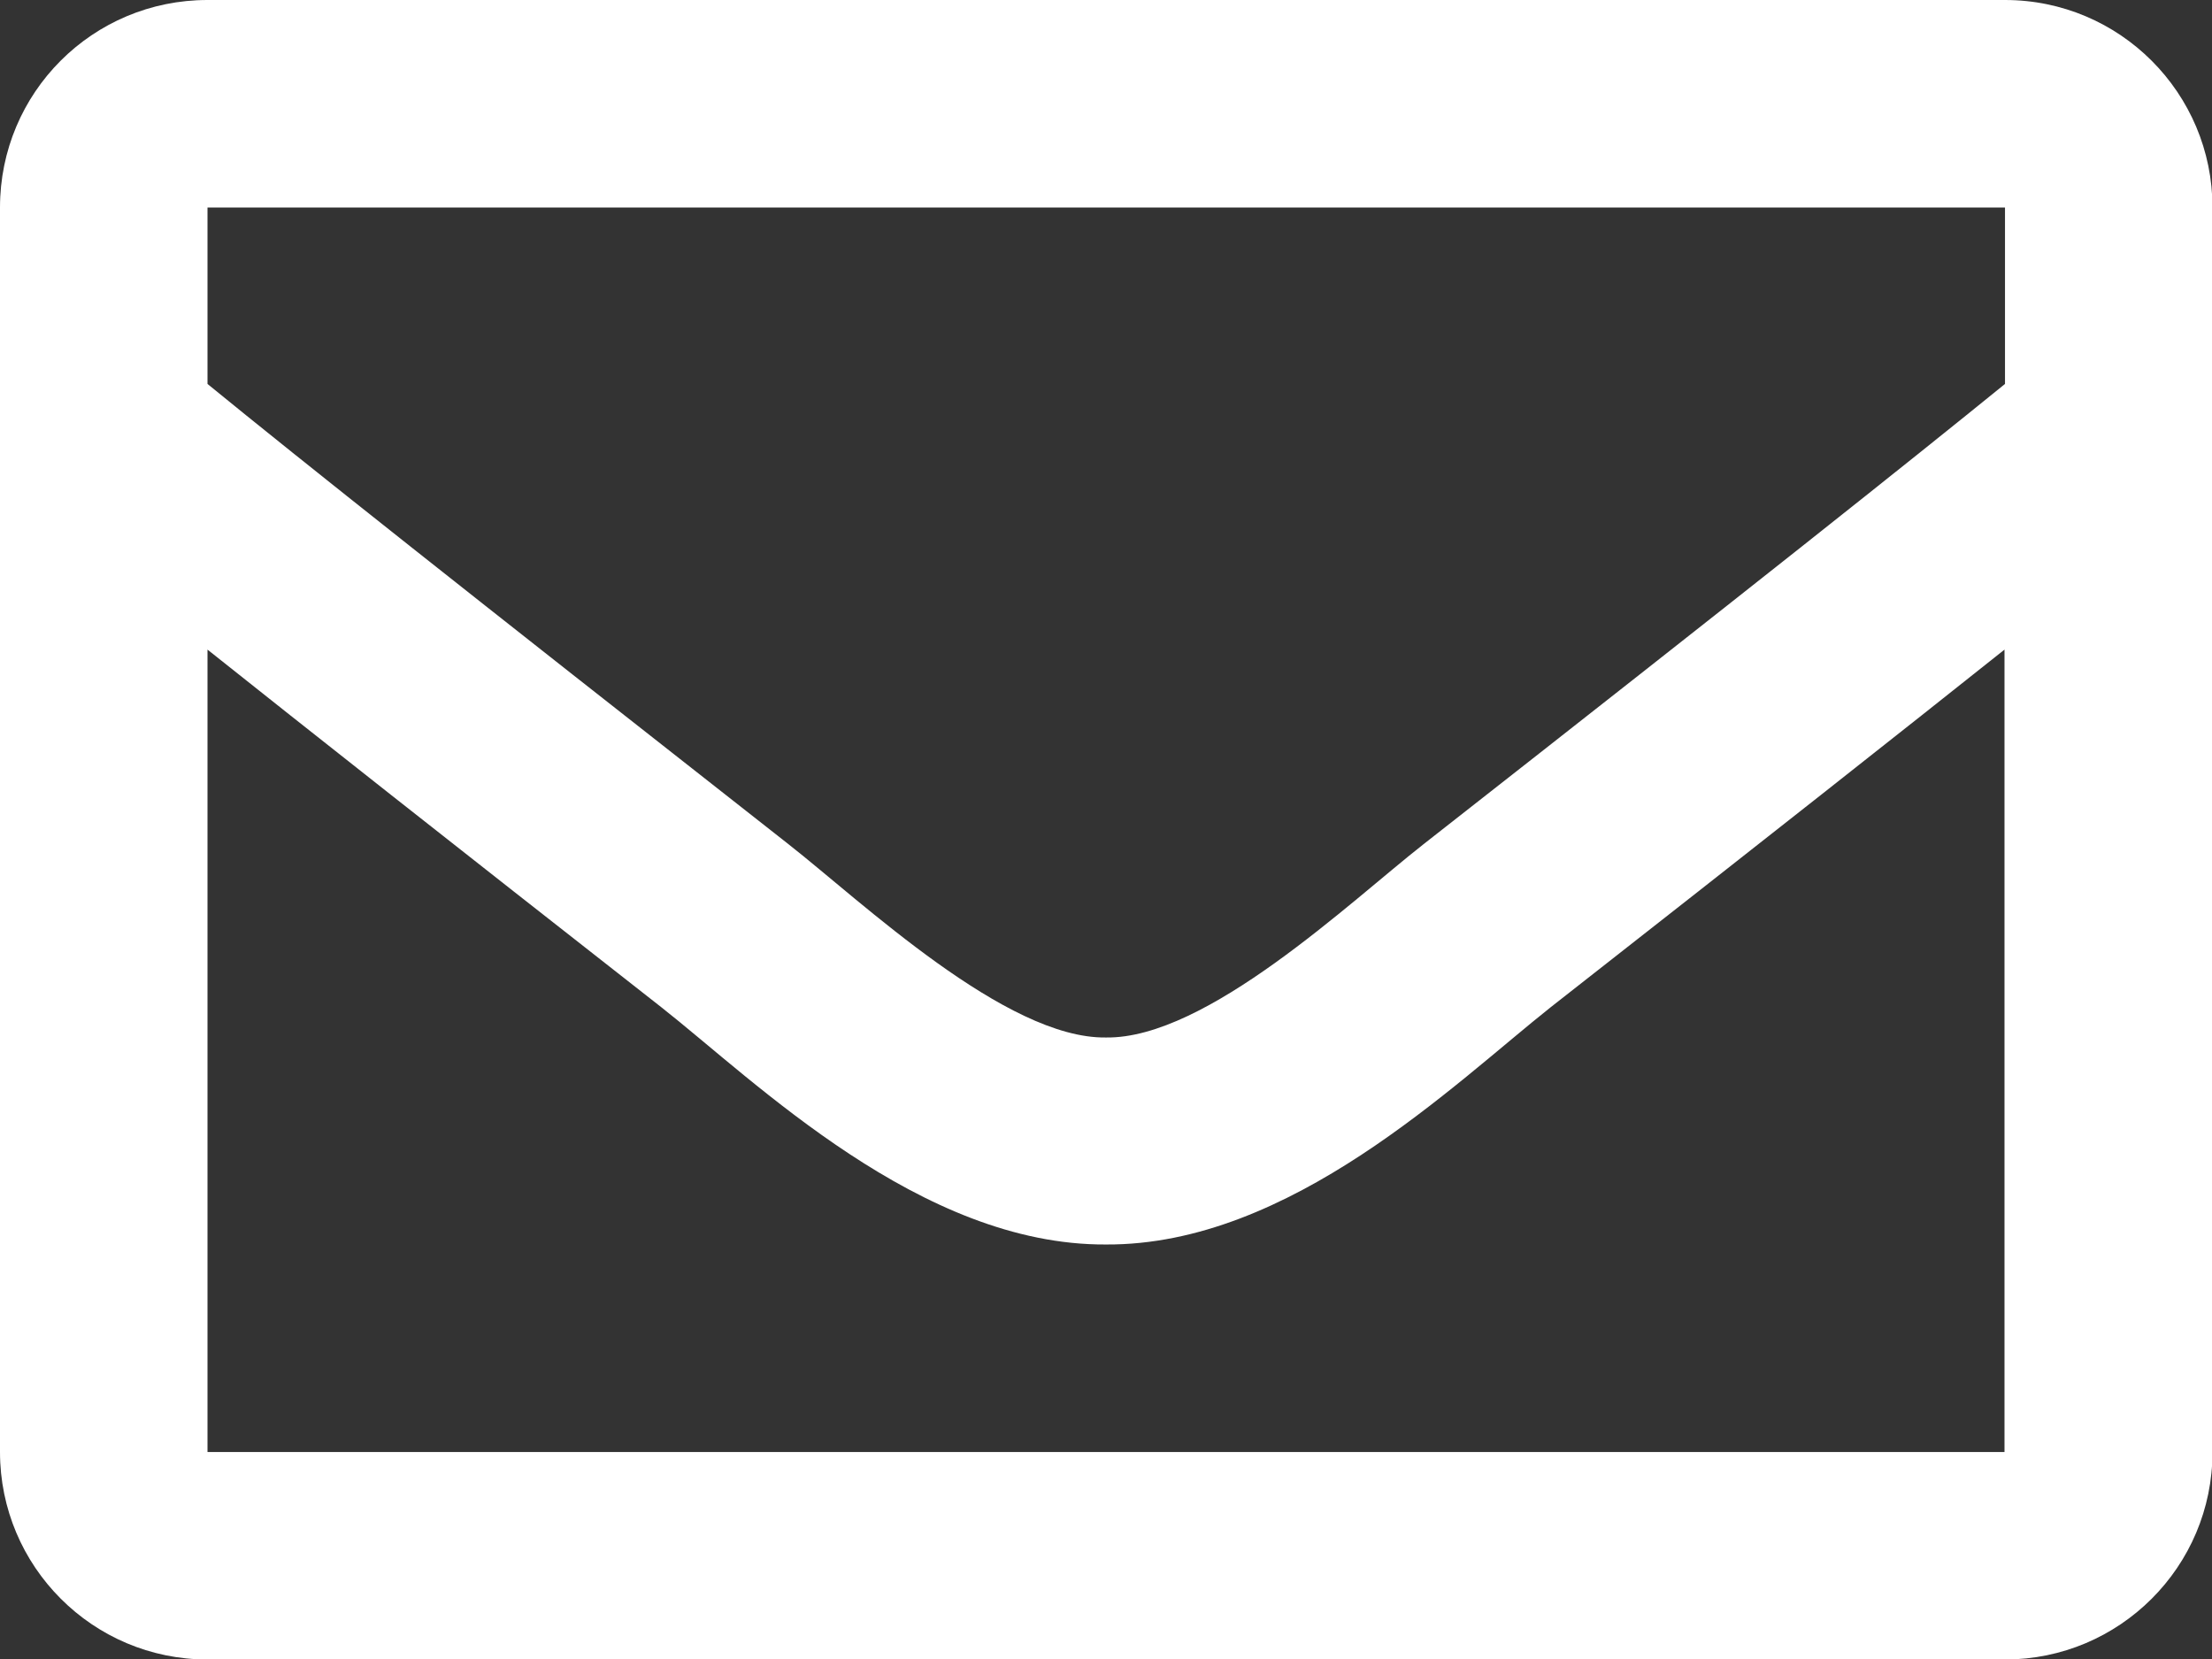
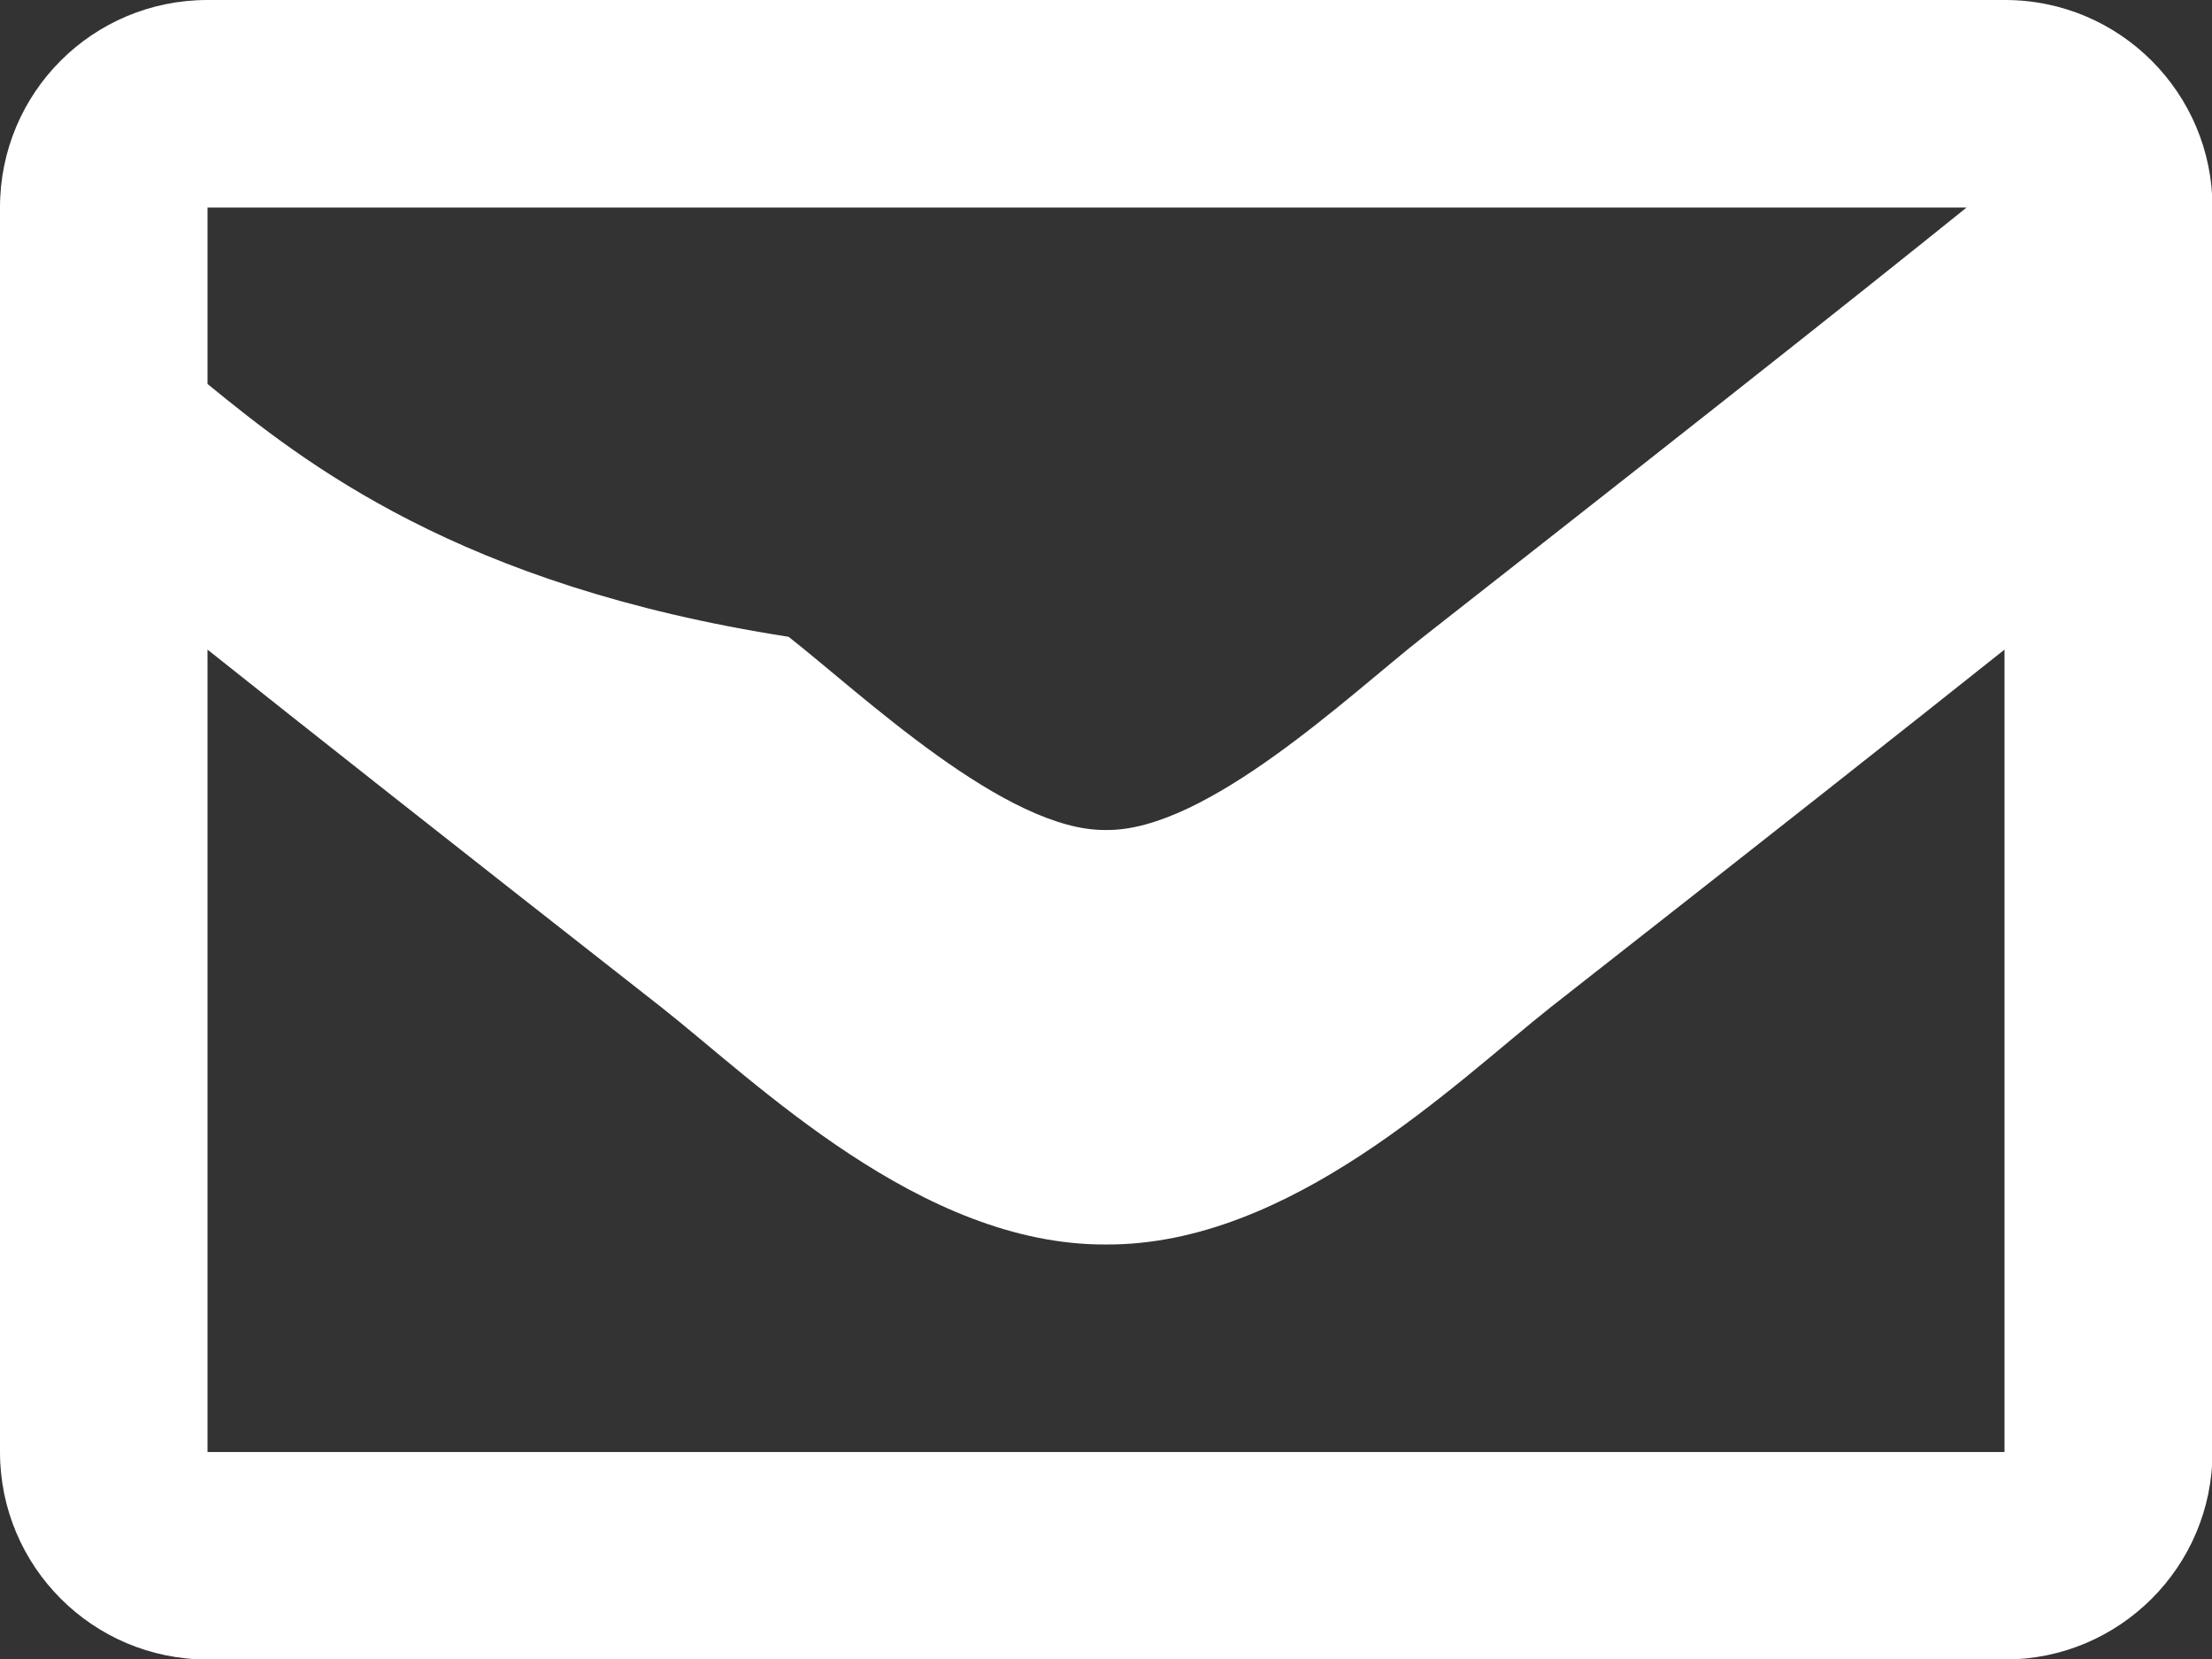
<svg xmlns="http://www.w3.org/2000/svg" width="44.88" height="33.66" viewBox="0 0 44.88 33.66">
  <rect x="0" y="0" width="44.88" height="33.66" fill="#333333" stroke="none" />
  <defs>
    <style>.d{fill:#fff;}</style>
  </defs>
  <g id="a" />
  <g id="b">
    <g id="c">
-       <path class="d" d="M40.68,0H4.21C1.88,0,0,1.88,0,4.21V29.46c0,2.32,1.88,4.21,4.21,4.21H40.68c2.32,0,4.21-1.88,4.21-4.21V4.21c0-2.32-1.88-4.21-4.21-4.21Zm0,4.21v3.58c-1.97,1.6-5.1,4.09-11.8,9.34-1.48,1.16-4.4,3.95-6.44,3.92-2.03,.03-4.96-2.76-6.44-3.92C9.31,11.88,6.17,9.39,4.21,7.79v-3.58H40.68ZM4.21,29.46V13.18c2.01,1.6,4.86,3.85,9.2,7.25,1.92,1.51,5.27,4.84,9.03,4.82,3.74,.02,7.06-3.26,9.03-4.82,4.34-3.4,7.19-5.65,9.2-7.25V29.46H4.21Z" />
+       <path class="d" d="M40.68,0H4.21C1.88,0,0,1.88,0,4.21V29.46c0,2.32,1.88,4.21,4.21,4.21H40.68c2.32,0,4.21-1.88,4.21-4.21V4.21c0-2.32-1.88-4.21-4.21-4.21Zv3.58c-1.97,1.6-5.1,4.09-11.8,9.34-1.48,1.16-4.4,3.95-6.44,3.92-2.03,.03-4.96-2.76-6.44-3.92C9.31,11.88,6.17,9.39,4.21,7.79v-3.58H40.68ZM4.21,29.46V13.18c2.01,1.6,4.86,3.85,9.2,7.25,1.92,1.51,5.27,4.84,9.03,4.82,3.74,.02,7.06-3.26,9.03-4.82,4.34-3.4,7.19-5.65,9.2-7.25V29.46H4.21Z" />
    </g>
  </g>
</svg>